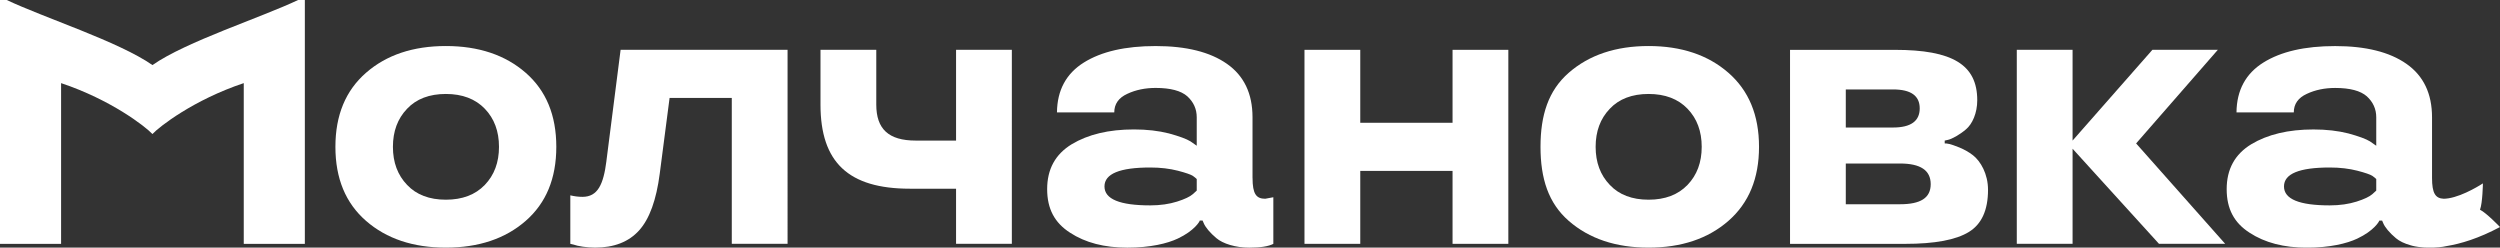
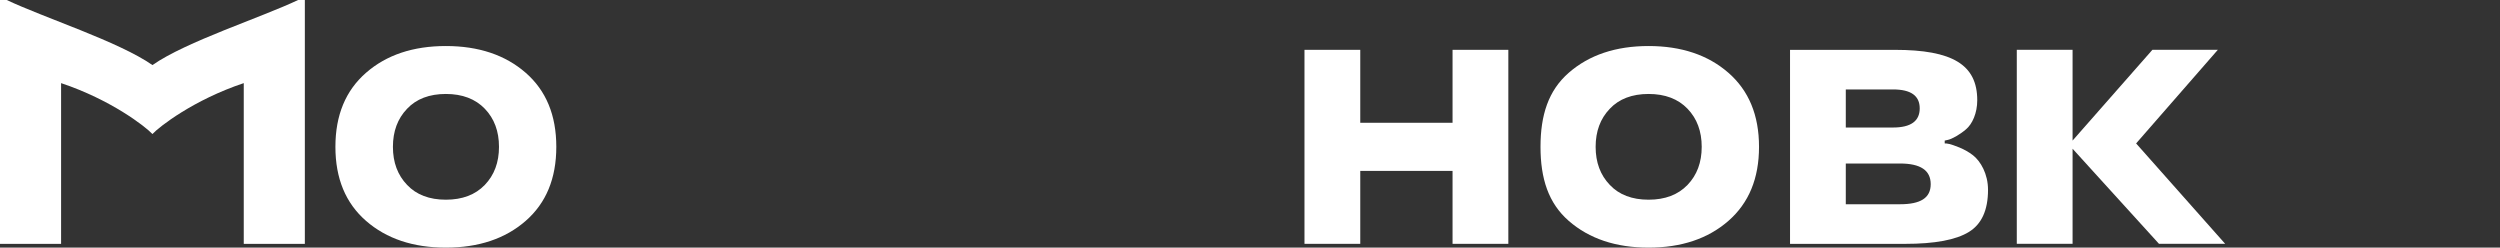
<svg xmlns="http://www.w3.org/2000/svg" id="_Слой_2" data-name="Слой 2" viewBox="0 0 1028.07 101.83">
  <rect x="0" y="0" width="1028.07" height="101.83" fill="#333333" stroke="none" />
  <defs>
    <style> .cls-1 { fill: #fff; stroke-width: 0px; } </style>
  </defs>
  <g id="Logo">
    <g>
      <path class="cls-1" d="M216.17,29.92c-8.4-7.32-19.36-10.99-32.82-10.99s-24.42,3.66-32.82,10.99c-8.4,7.32-12.6,17.45-12.6,30.46s4.2,23.14,12.6,30.46c8.4,7.32,19.36,10.99,32.82,10.99s24.42-3.66,32.82-10.99c8.4-7.32,12.6-17.45,12.6-30.46s-4.2-23.14-12.6-30.46ZM199.37,76.04c-3.89,4.05-9.25,6.08-16.02,6.08s-12.13-2.03-15.94-6.08c-3.89-4.05-5.83-9.27-5.83-15.66s1.94-11.61,5.83-15.66c3.81-4.05,9.18-6.08,15.94-6.08s12.13,2.03,16.02,6.08,5.83,9.27,5.83,15.66-1.94,11.61-5.83,15.66Z" />
-       <path class="cls-1" d="M249.39,66.15c-1.24,9.74-3.58,14.8-9.88,14.8-1.71,0-3.34-.23-4.98-.62v19.94l1.32.31c1.63.62,5.44,1.25,8.86,1.25,7.78,0,13.84-2.34,18.12-7.09,4.28-4.75,7.08-12.54,8.48-23.37l4.04-31.09h25.58v59.99h22.94V20.49h-68.66l-5.83,45.65Z" />
-       <path class="cls-1" d="M393.16,57.81h-16.56c-11.28,0-16.25-4.83-16.25-14.8v-22.52h-22.94v22.52c0,23.76,11.51,34.59,36.78,34.59h18.97v22.67h22.94V20.49h-22.94v37.32Z" />
-       <path class="cls-1" d="M515.07,73.16v-24.93c0-9.74-3.5-17.06-10.5-21.97-7-4.91-16.8-7.32-29.32-7.32s-22.32,2.26-29.55,6.78c-7.23,4.52-10.96,11.37-11.04,20.49h23.56c0-3.43,1.79-6,5.37-7.63,3.5-1.64,7.39-2.42,11.66-2.42,6.07,0,10.42,1.17,12.99,3.43,2.57,2.34,3.89,5.22,3.89,8.65v11.69l-2.57-1.79c-1.63-1.01-4.59-2.1-8.86-3.27-4.28-1.09-9.1-1.64-14.39-1.64-10.34,0-18.82,2.03-25.58,6.08-6.77,4.13-10.11,10.28-10.11,18.46s3.11,13.87,9.41,17.92c6.3,4.13,14.15,6.15,23.56,6.15s16.49-1.71,20.76-3.74c6.77-3.19,9.02-7.01,9.02-7.4h1.17l.47,1.09c.62,1.56,2.57,3.97,5.21,6.15,2.64,2.26,7.85,3.9,13.53,3.9,4.67,0,7.93-.55,9.88-1.56v-19.17l-3.34.62c-3.73,0-5.21-2.03-5.21-8.57ZM492.13,78.38l-1.63,1.48c-1.17,1.01-3.27,2.03-6.45,3.04-3.19,1.01-6.92,1.56-11.04,1.56-12.52,0-18.82-2.57-18.82-7.79s6.3-7.79,18.82-7.79c4.28,0,8.01.47,11.35,1.32,3.27.86,5.29,1.56,6.14,2.1.78.55,1.32,1.01,1.63,1.32v4.75Z" />
      <polygon class="cls-1" points="597.33 50.49 559.38 50.49 559.38 20.49 536.44 20.49 536.44 100.27 559.38 100.27 559.38 70.28 597.33 70.28 597.33 100.27 620.27 100.27 620.27 20.49 597.33 20.49 597.33 50.49" />
      <path class="cls-1" d="M710.76,29.92c-8.4-7.32-19.36-10.99-32.82-10.99s-24.42,3.66-32.82,10.99c-8.4,7.32-11.62,17.45-11.62,30.46s3.22,23.14,11.62,30.46c8.4,7.32,19.36,10.99,32.82,10.99s24.42-3.66,32.82-10.99c8.4-7.32,12.6-17.45,12.6-30.46,0-13.01-4.2-23.14-12.6-30.46ZM693.96,76.04c-3.89,4.05-9.25,6.08-16.02,6.08s-12.13-2.03-15.94-6.08c-3.89-4.05-5.83-9.27-5.83-15.66s1.94-11.61,5.83-15.66c3.81-4.05,9.18-6.08,15.94-6.08s12.13,2.03,16.02,6.08c3.89,4.05,5.83,9.27,5.83,15.66s-1.94,11.61-5.83,15.66Z" />
      <path class="cls-1" d="M811.3,63.81c-1.63-1.25-3.42-2.26-5.44-3.12-4.04-1.64-5.13-1.71-6.14-1.71v-1.17l1.4-.31c1.63-.39,4.67-2.03,7.31-4.28,2.64-2.18,4.67-6.7,4.67-12,0-14.65-10.26-20.72-33.83-20.72h-43.16v79.78h47.36c12.21,0,20.92-1.64,26.21-4.91,5.21-3.19,7.85-8.96,7.85-17.3,0-6.54-3.03-11.76-6.22-14.26ZM759.04,36.78h19.44c7.31,0,10.96,2.57,10.96,7.79s-3.65,7.87-10.96,7.87h-19.44v-15.66ZM781.36,83.99h-22.32v-16.75h22.32c8.4,0,12.6,2.8,12.6,8.49s-4.2,8.26-12.6,8.26Z" />
      <polygon class="cls-1" points="912.03 20.49 885.12 20.49 852.3 57.81 852.3 20.49 829.36 20.49 829.36 100.27 852.3 100.27 852.3 61.16 887.84 100.27 915.06 100.27 878.43 58.98 912.03 20.49" />
-       <path class="cls-1" d="M1019.85,86.22c1.06-2.73,1.19-10.81,1.19-10.81h0s-7.77,5.15-14.2,6.15l-1.1.13c-.28.02-.55.04-.82.04-3.43-.15-4.8-2.26-4.8-8.56v-24.93c0-9.74-3.5-17.06-10.5-21.97-7-4.91-16.8-7.32-29.32-7.32s-22.32,2.26-29.55,6.78c-7.23,4.52-10.96,11.37-11.04,20.49h23.56c0-3.43,1.79-6,5.37-7.63,3.5-1.64,7.39-2.42,11.66-2.42,6.07,0,10.42,1.17,12.99,3.43,2.57,2.34,3.89,5.22,3.89,8.65v11.69l-2.57-1.79c-1.63-1.01-4.59-2.1-8.86-3.27-4.28-1.09-9.1-1.64-14.39-1.64-10.34,0-18.82,2.03-25.58,6.08-6.77,4.13-10.11,10.28-10.11,18.46s3.11,13.87,9.41,17.92c6.3,4.13,14.15,6.15,23.56,6.15s16.49-1.71,20.76-3.74c6.77-3.19,9.02-7.01,9.02-7.4h1.17l.47,1.09c.62,1.56,2.57,3.97,5.21,6.15,1.4,1.2,3.52,2.22,6.05,2.92h0s1.08.38,3.14.66c1.39.21,2.85.32,4.34.32,3.01,0,5.44-.23,7.31-.66,5.81-.94,13.21-3.16,21.96-7.83h0s-5.59-5.83-8.22-7.11ZM977.18,78.38l-1.63,1.48c-1.17,1.01-3.27,2.03-6.45,3.04-3.19,1.01-6.92,1.56-11.04,1.56-12.52,0-18.82-2.57-18.82-7.79s6.3-7.79,18.82-7.79c4.28,0,8.01.47,11.35,1.32,3.27.86,5.29,1.56,6.14,2.1.78.55,1.32,1.01,1.63,1.32v4.75Z" />
      <path class="cls-1" d="M62.69,26.76h0C48.91,17.11,17.5,7.04,2.78,0H0v100.29h25.12V34.18c20.64,6.9,34.74,17.91,37.56,20.94,2.82-3.03,16.92-14.04,37.56-20.94v66.11h25.12V0h-2.78c-14.72,7.04-46.13,17.11-59.89,26.76Z" />
    </g>
  </g>
</svg>